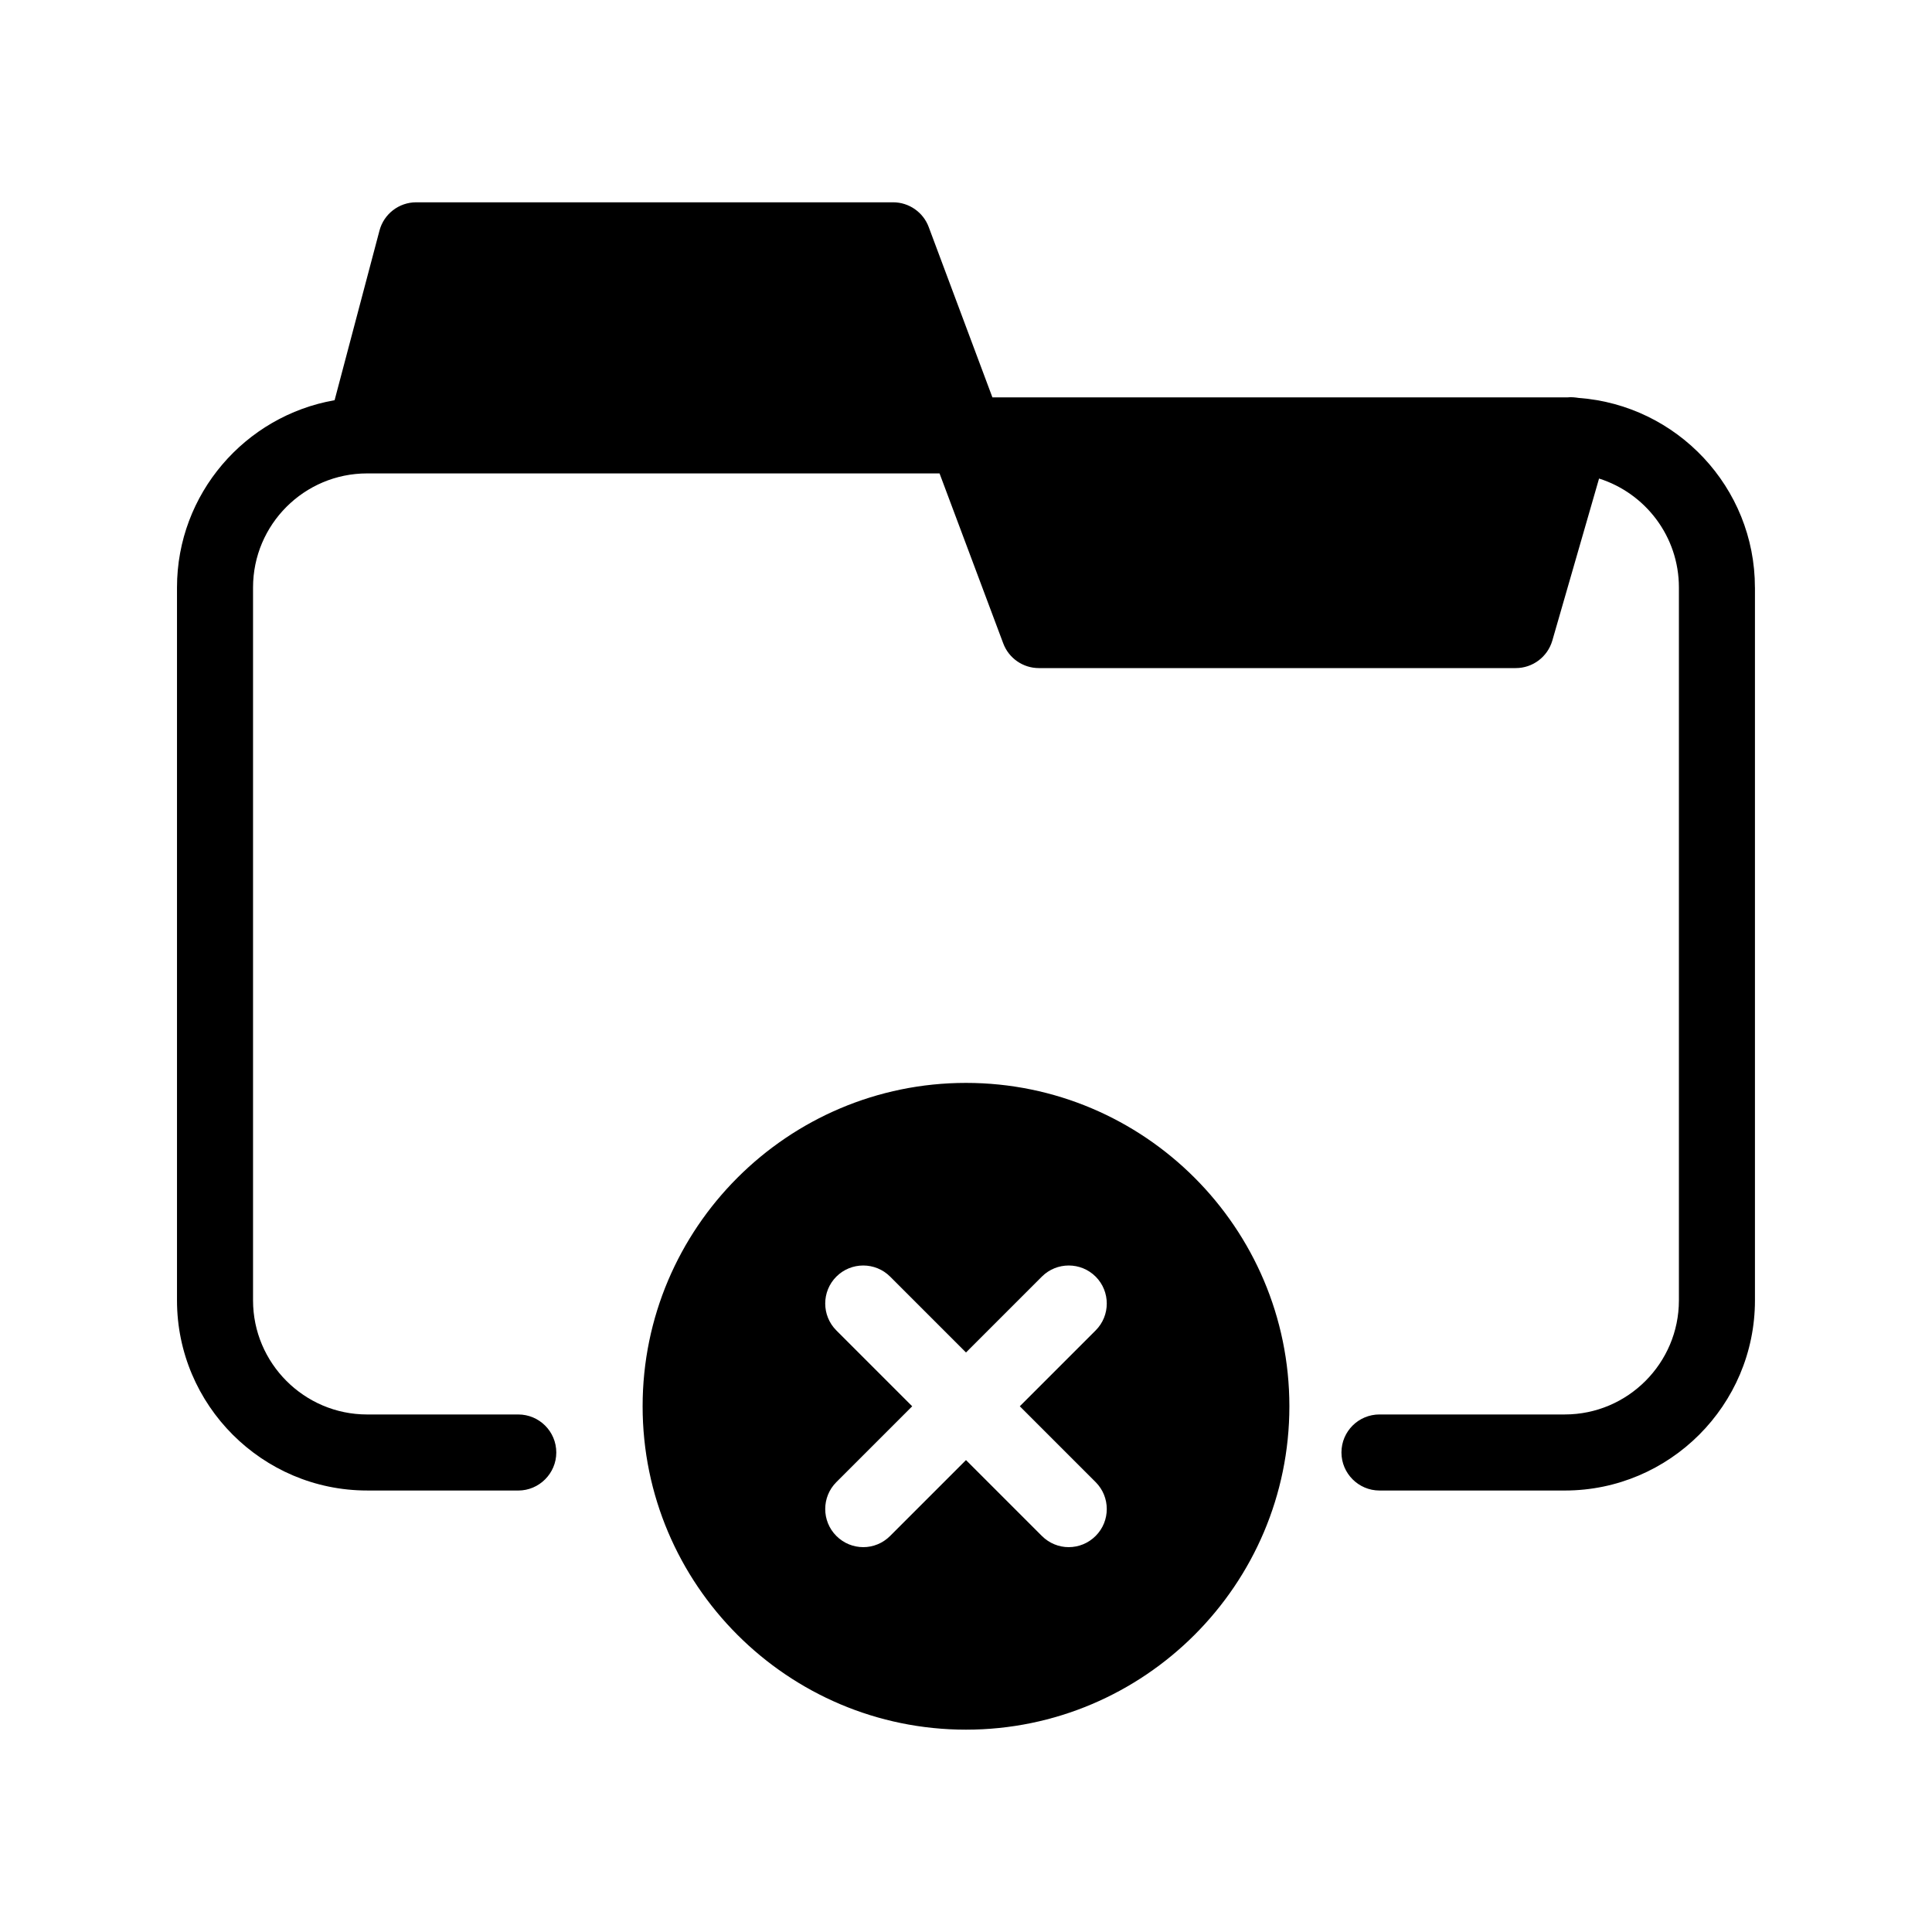
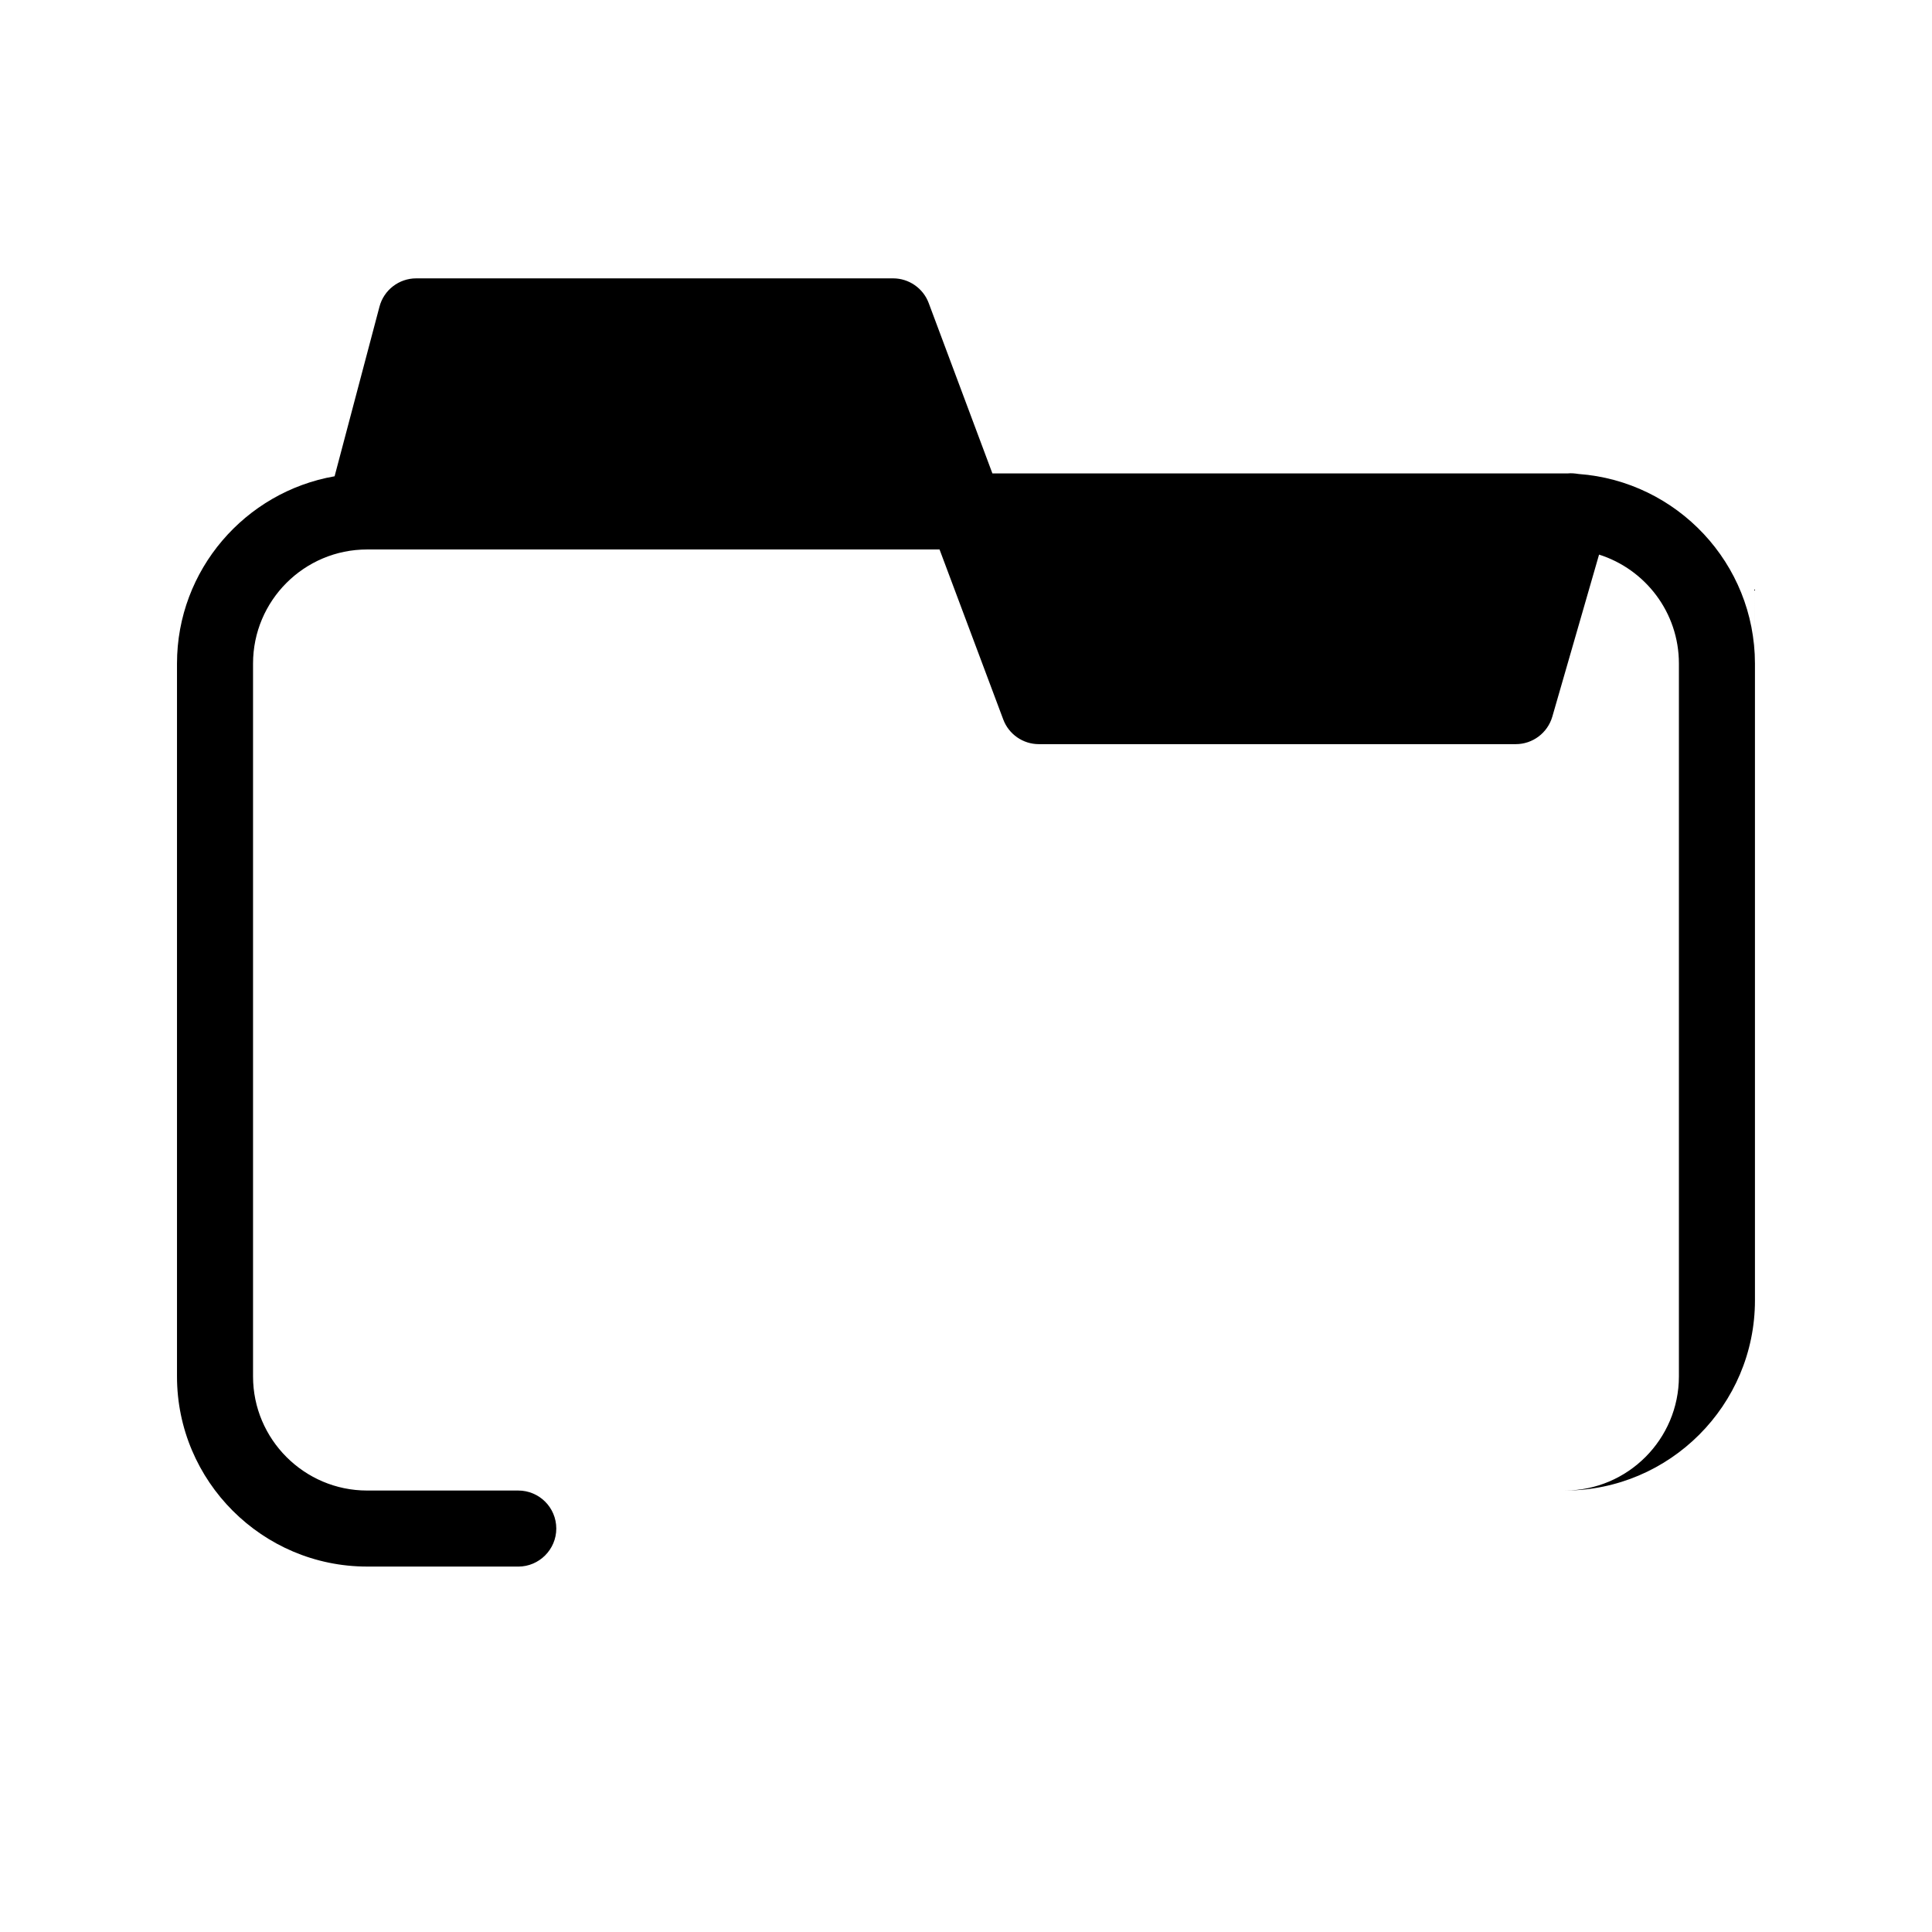
<svg xmlns="http://www.w3.org/2000/svg" fill="#000000" width="800px" height="800px" version="1.1" viewBox="144 144 512 512">
  <g>
-     <path d="m609.08 299.69v188.93c0 27.762-22.621 50.383-50.383 50.383h-49.121c-5.543 0-10.078-4.535-10.078-10.078 0-5.594 4.535-10.078 10.078-10.078h49.121c16.676 0 30.23-13.602 30.23-30.23v-188.93c0-13.551-8.918-24.988-21.16-28.867l-12.395 42.977c-1.258 4.281-5.188 7.254-9.672 7.254h-126.41c-4.18 0-7.961-2.621-9.422-6.551l-16.879-45.039h-151.7c-16.676 0-30.23 13.551-30.23 30.23v188.93c0 16.625 13.551 30.23 30.23 30.23h40.055c5.543 0 10.078 4.484 10.078 10.078 0 5.543-4.535 10.078-10.078 10.078l-40.055-0.008c-27.762 0-50.383-22.621-50.383-50.383v-188.93c0-24.836 18.086-45.492 41.766-49.625l11.891-44.941c1.16-4.434 5.188-7.508 9.723-7.508h126.41c4.18 0 7.961 2.621 9.422 6.551l16.879 45.141h152.45c0.957-0.102 1.914 0 2.922 0.152 26.047 1.918 46.703 23.684 46.703 50.234z" />
-     <path d="m400 430.98c-47.258 0-85.699 38.441-85.699 85.699 0 47.258 38.441 85.699 85.699 85.699s85.699-38.441 85.699-85.699c-0.004-47.262-38.445-85.699-85.699-85.699zm34.359 105.8c3.93 3.93 3.93 10.328 0 14.258-1.965 1.965-4.535 2.973-7.152 2.973-2.57 0-5.141-1.008-7.106-2.973l-20.102-20.102-20.102 20.102c-1.965 1.965-4.535 2.973-7.106 2.973-2.621 0-5.188-1.008-7.152-2.973-3.93-3.93-3.93-10.328 0-14.258l20.102-20.102-20.102-20.102c-3.93-3.93-3.93-10.328 0-14.258 3.93-3.93 10.328-3.93 14.258 0l20.102 20.102 20.102-20.102c3.93-3.93 10.328-3.93 14.258 0 3.93 3.93 3.93 10.328 0 14.258l-20.102 20.102z" />
+     <path d="m609.08 299.69v188.93c0 27.762-22.621 50.383-50.383 50.383h-49.121h49.121c16.676 0 30.23-13.602 30.23-30.23v-188.93c0-13.551-8.918-24.988-21.16-28.867l-12.395 42.977c-1.258 4.281-5.188 7.254-9.672 7.254h-126.41c-4.18 0-7.961-2.621-9.422-6.551l-16.879-45.039h-151.7c-16.676 0-30.23 13.551-30.23 30.23v188.93c0 16.625 13.551 30.23 30.23 30.23h40.055c5.543 0 10.078 4.484 10.078 10.078 0 5.543-4.535 10.078-10.078 10.078l-40.055-0.008c-27.762 0-50.383-22.621-50.383-50.383v-188.93c0-24.836 18.086-45.492 41.766-49.625l11.891-44.941c1.16-4.434 5.188-7.508 9.723-7.508h126.41c4.18 0 7.961 2.621 9.422 6.551l16.879 45.141h152.45c0.957-0.102 1.914 0 2.922 0.152 26.047 1.918 46.703 23.684 46.703 50.234z" />
  </g>
</svg>